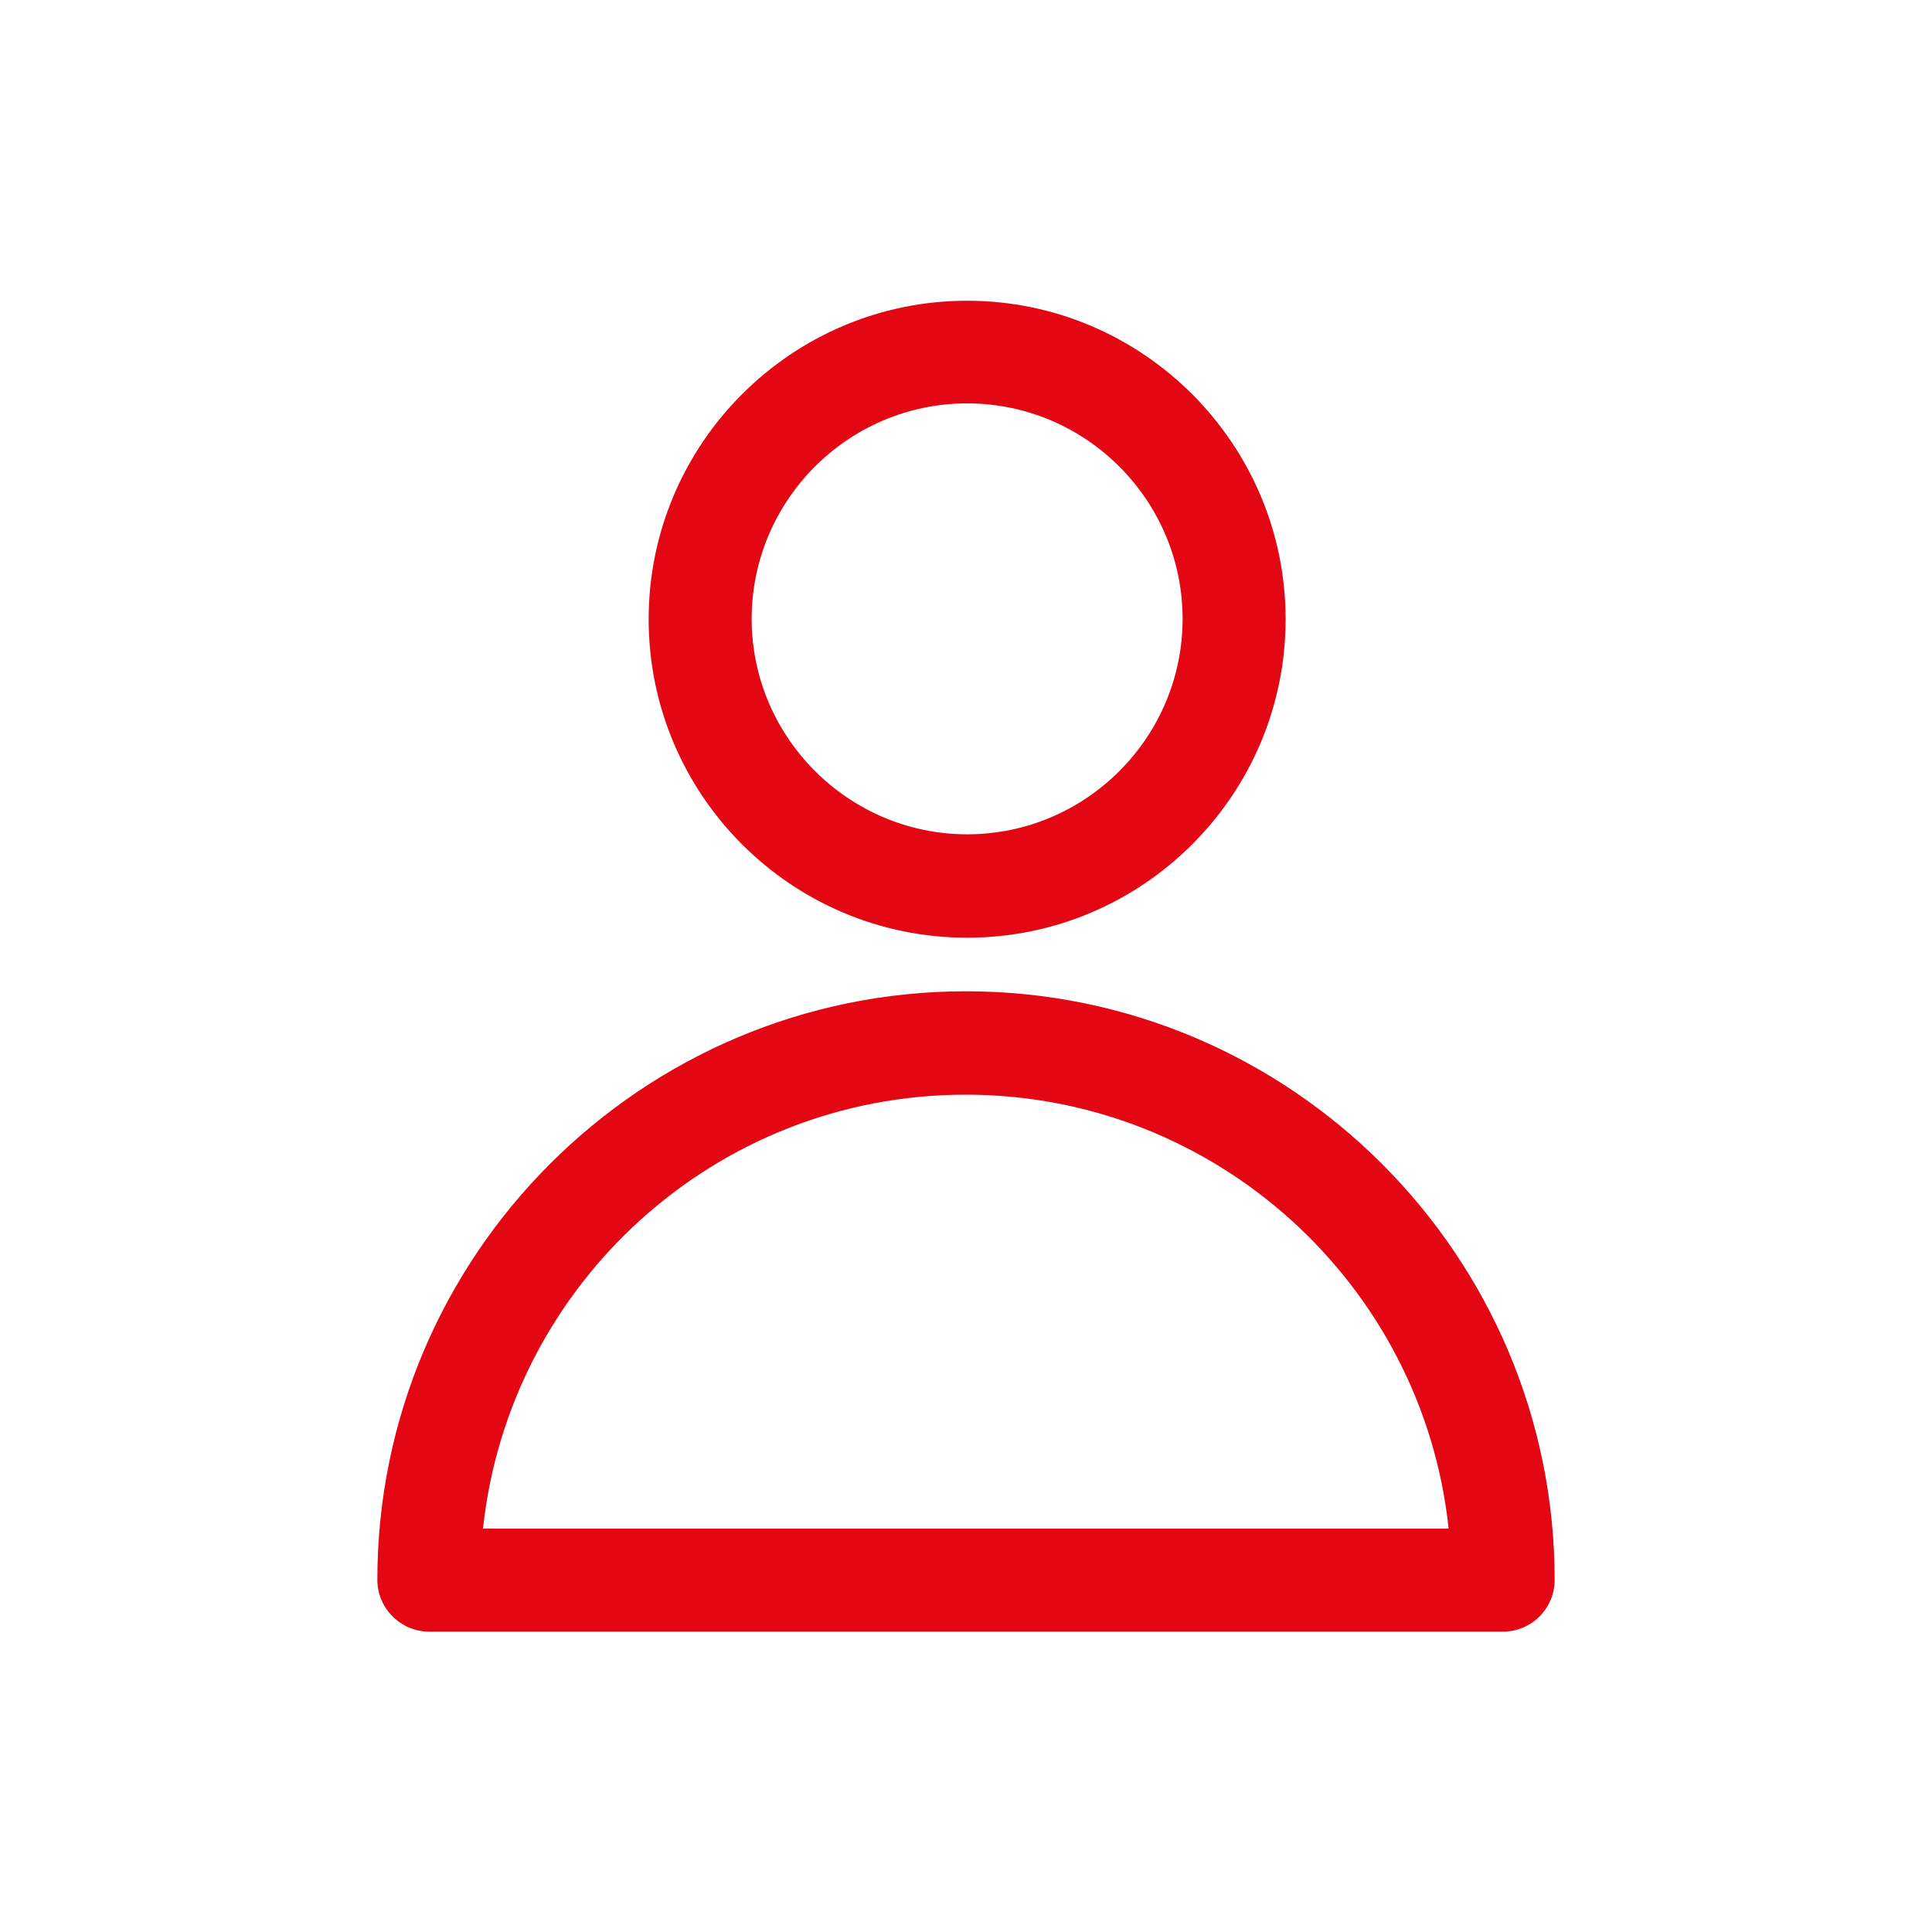
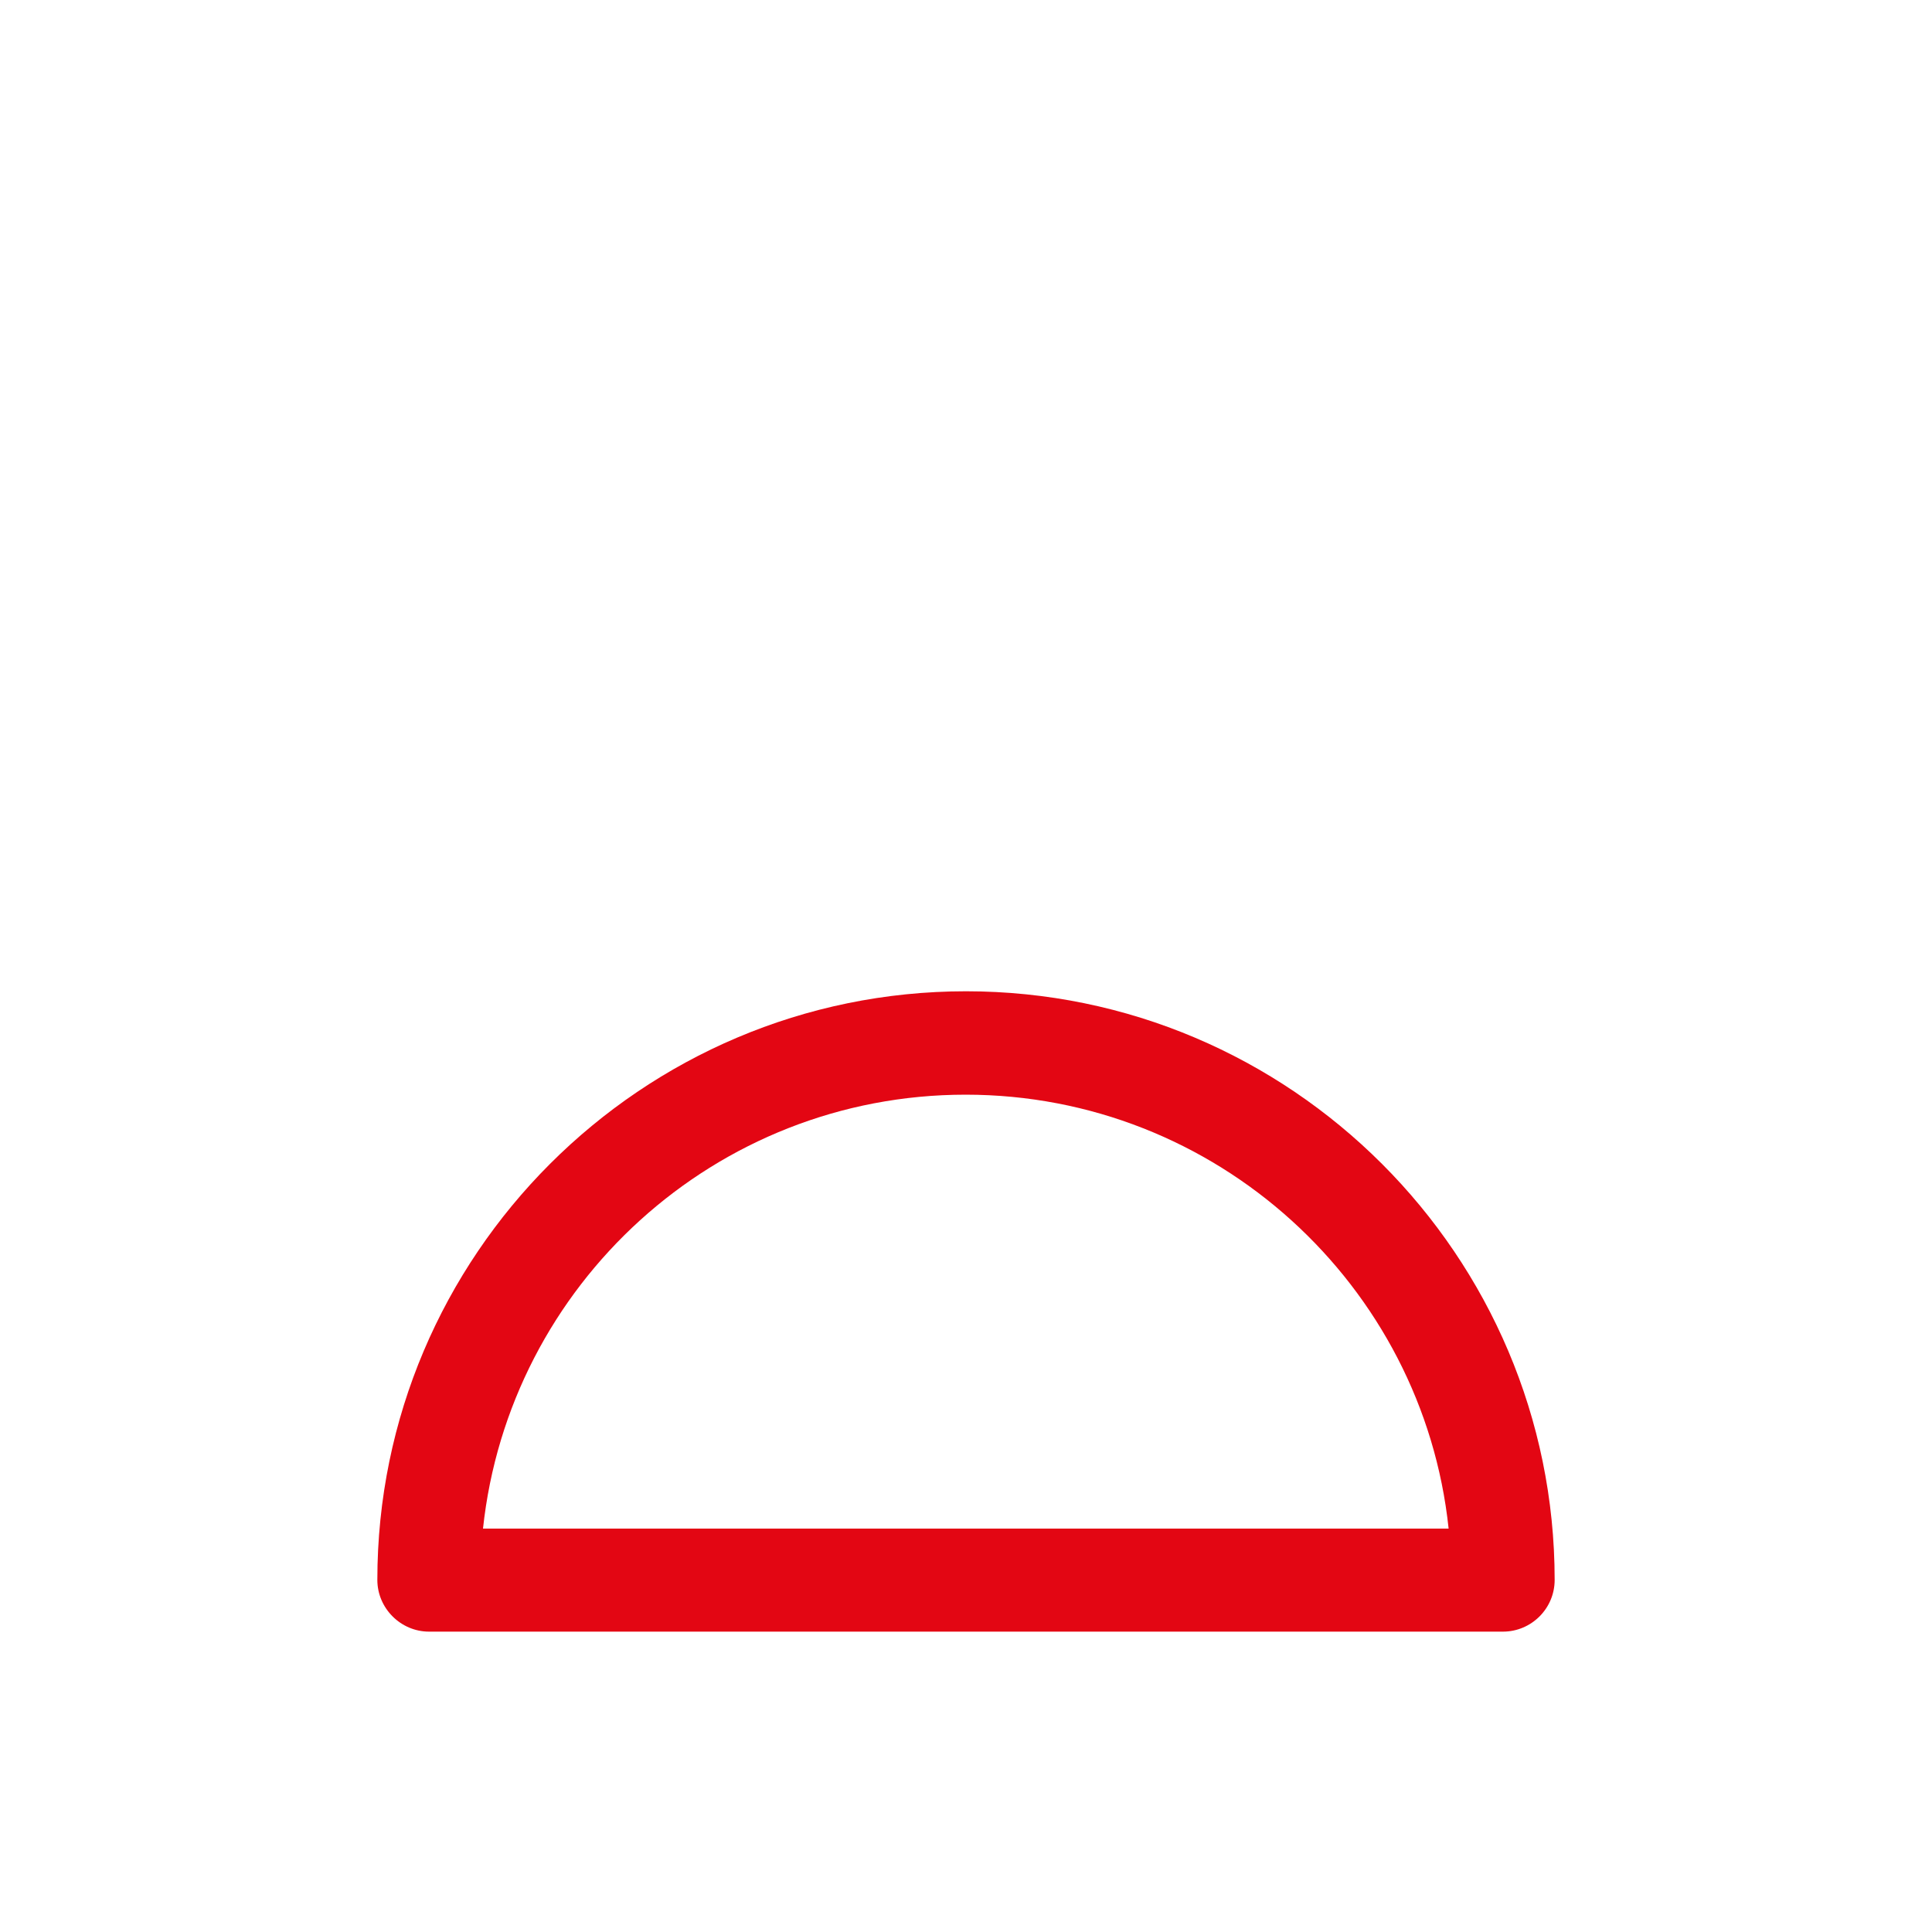
<svg xmlns="http://www.w3.org/2000/svg" version="1.1" id="Layer_1" x="0px" y="0px" viewBox="0 0 512 512" style="enable-background:new 0 0 512 512;" xml:space="preserve">
  <style type="text/css">
	.st0{fill:#E30613;}
</style>
  <title>JLL-Iconography-512x512-Red</title>
  <g>
    <g>
-       <path class="st0" d="M256.3,248.5c-46.6,0-84.4-37.9-84.4-84.4s37.9-84.4,84.4-84.4s84.4,37.9,84.4,84.4S302.9,248.5,256.3,248.5z     M256.3,106.9c-31.5,0-57.1,25.7-57.1,57.1s25.7,57.1,57.1,57.1c31.5,0,57.1-25.7,57.1-57.1S287.8,106.9,256.3,106.9z" />
-     </g>
+       </g>
    <g>
      <path class="st0" d="M398.3,432.4H113.7c-7.5,0-13.7-6.2-13.7-13.7c0-86,70-156,156-156s156,70,156,156    C412,426.3,405.8,432.4,398.3,432.4z M128,405.1h255.9c-6.8-64.5-61.6-115-128-115S134.9,340.5,128,405.1z" />
    </g>
  </g>
</svg>